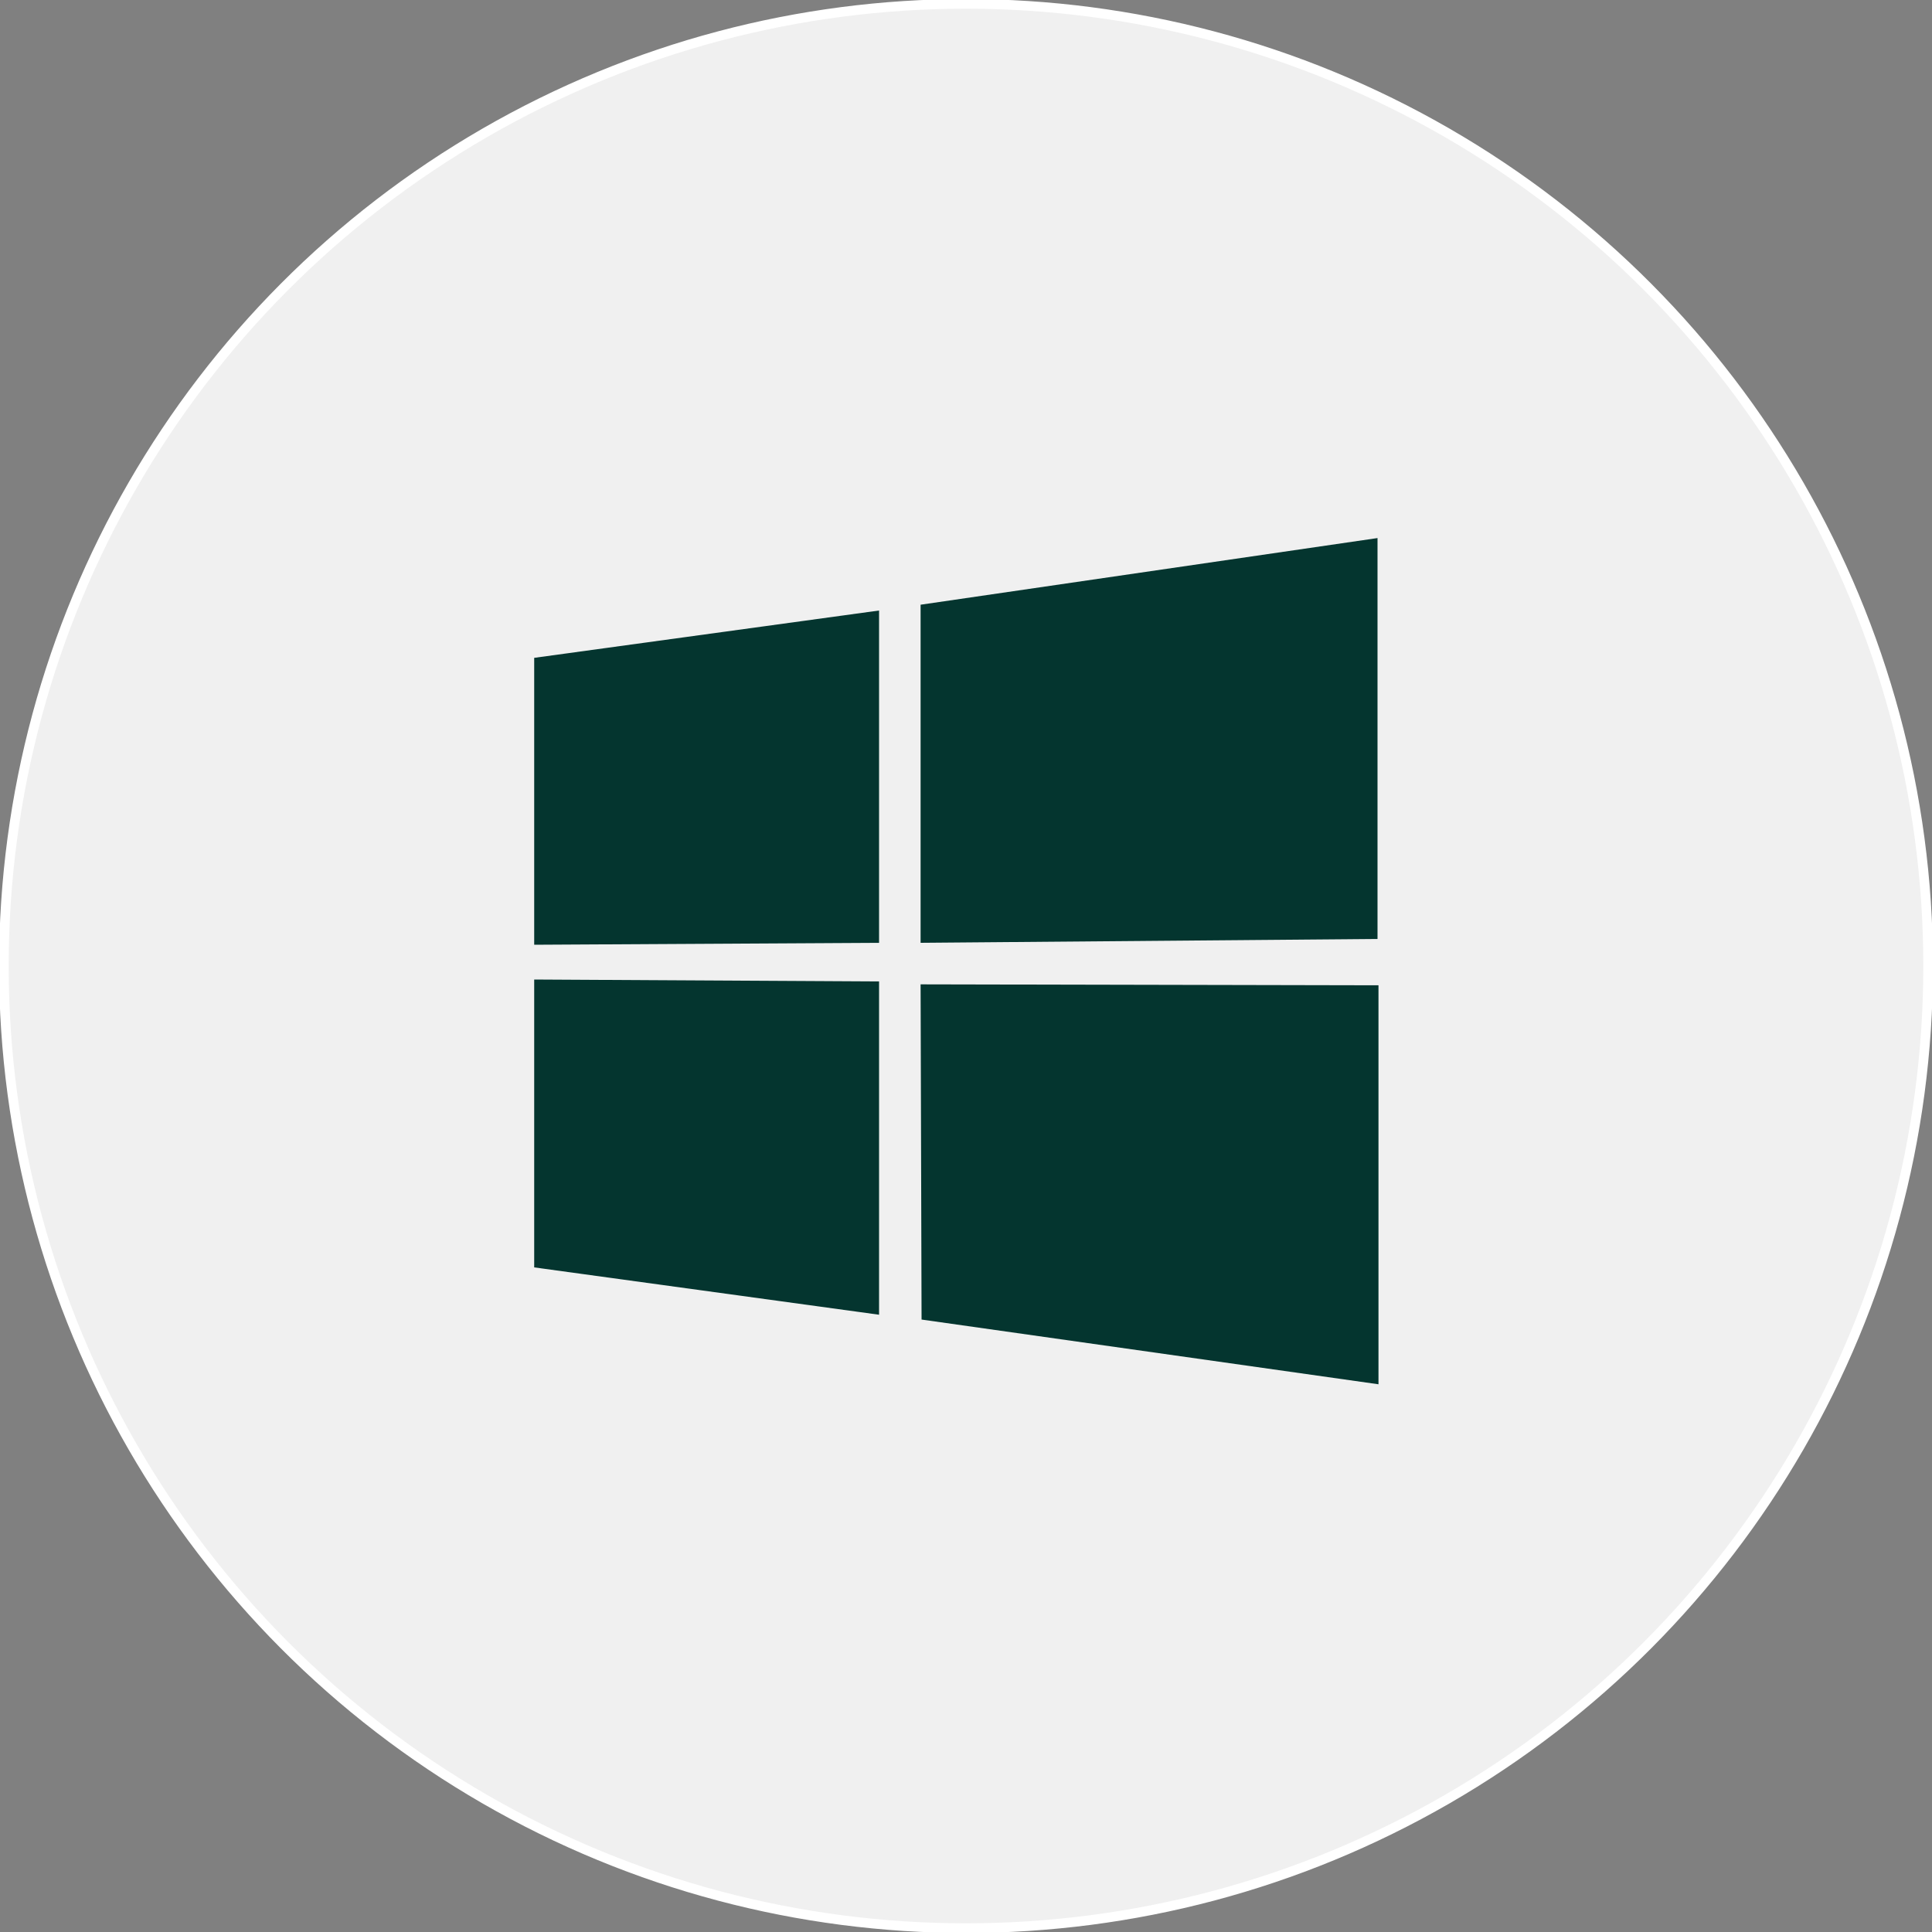
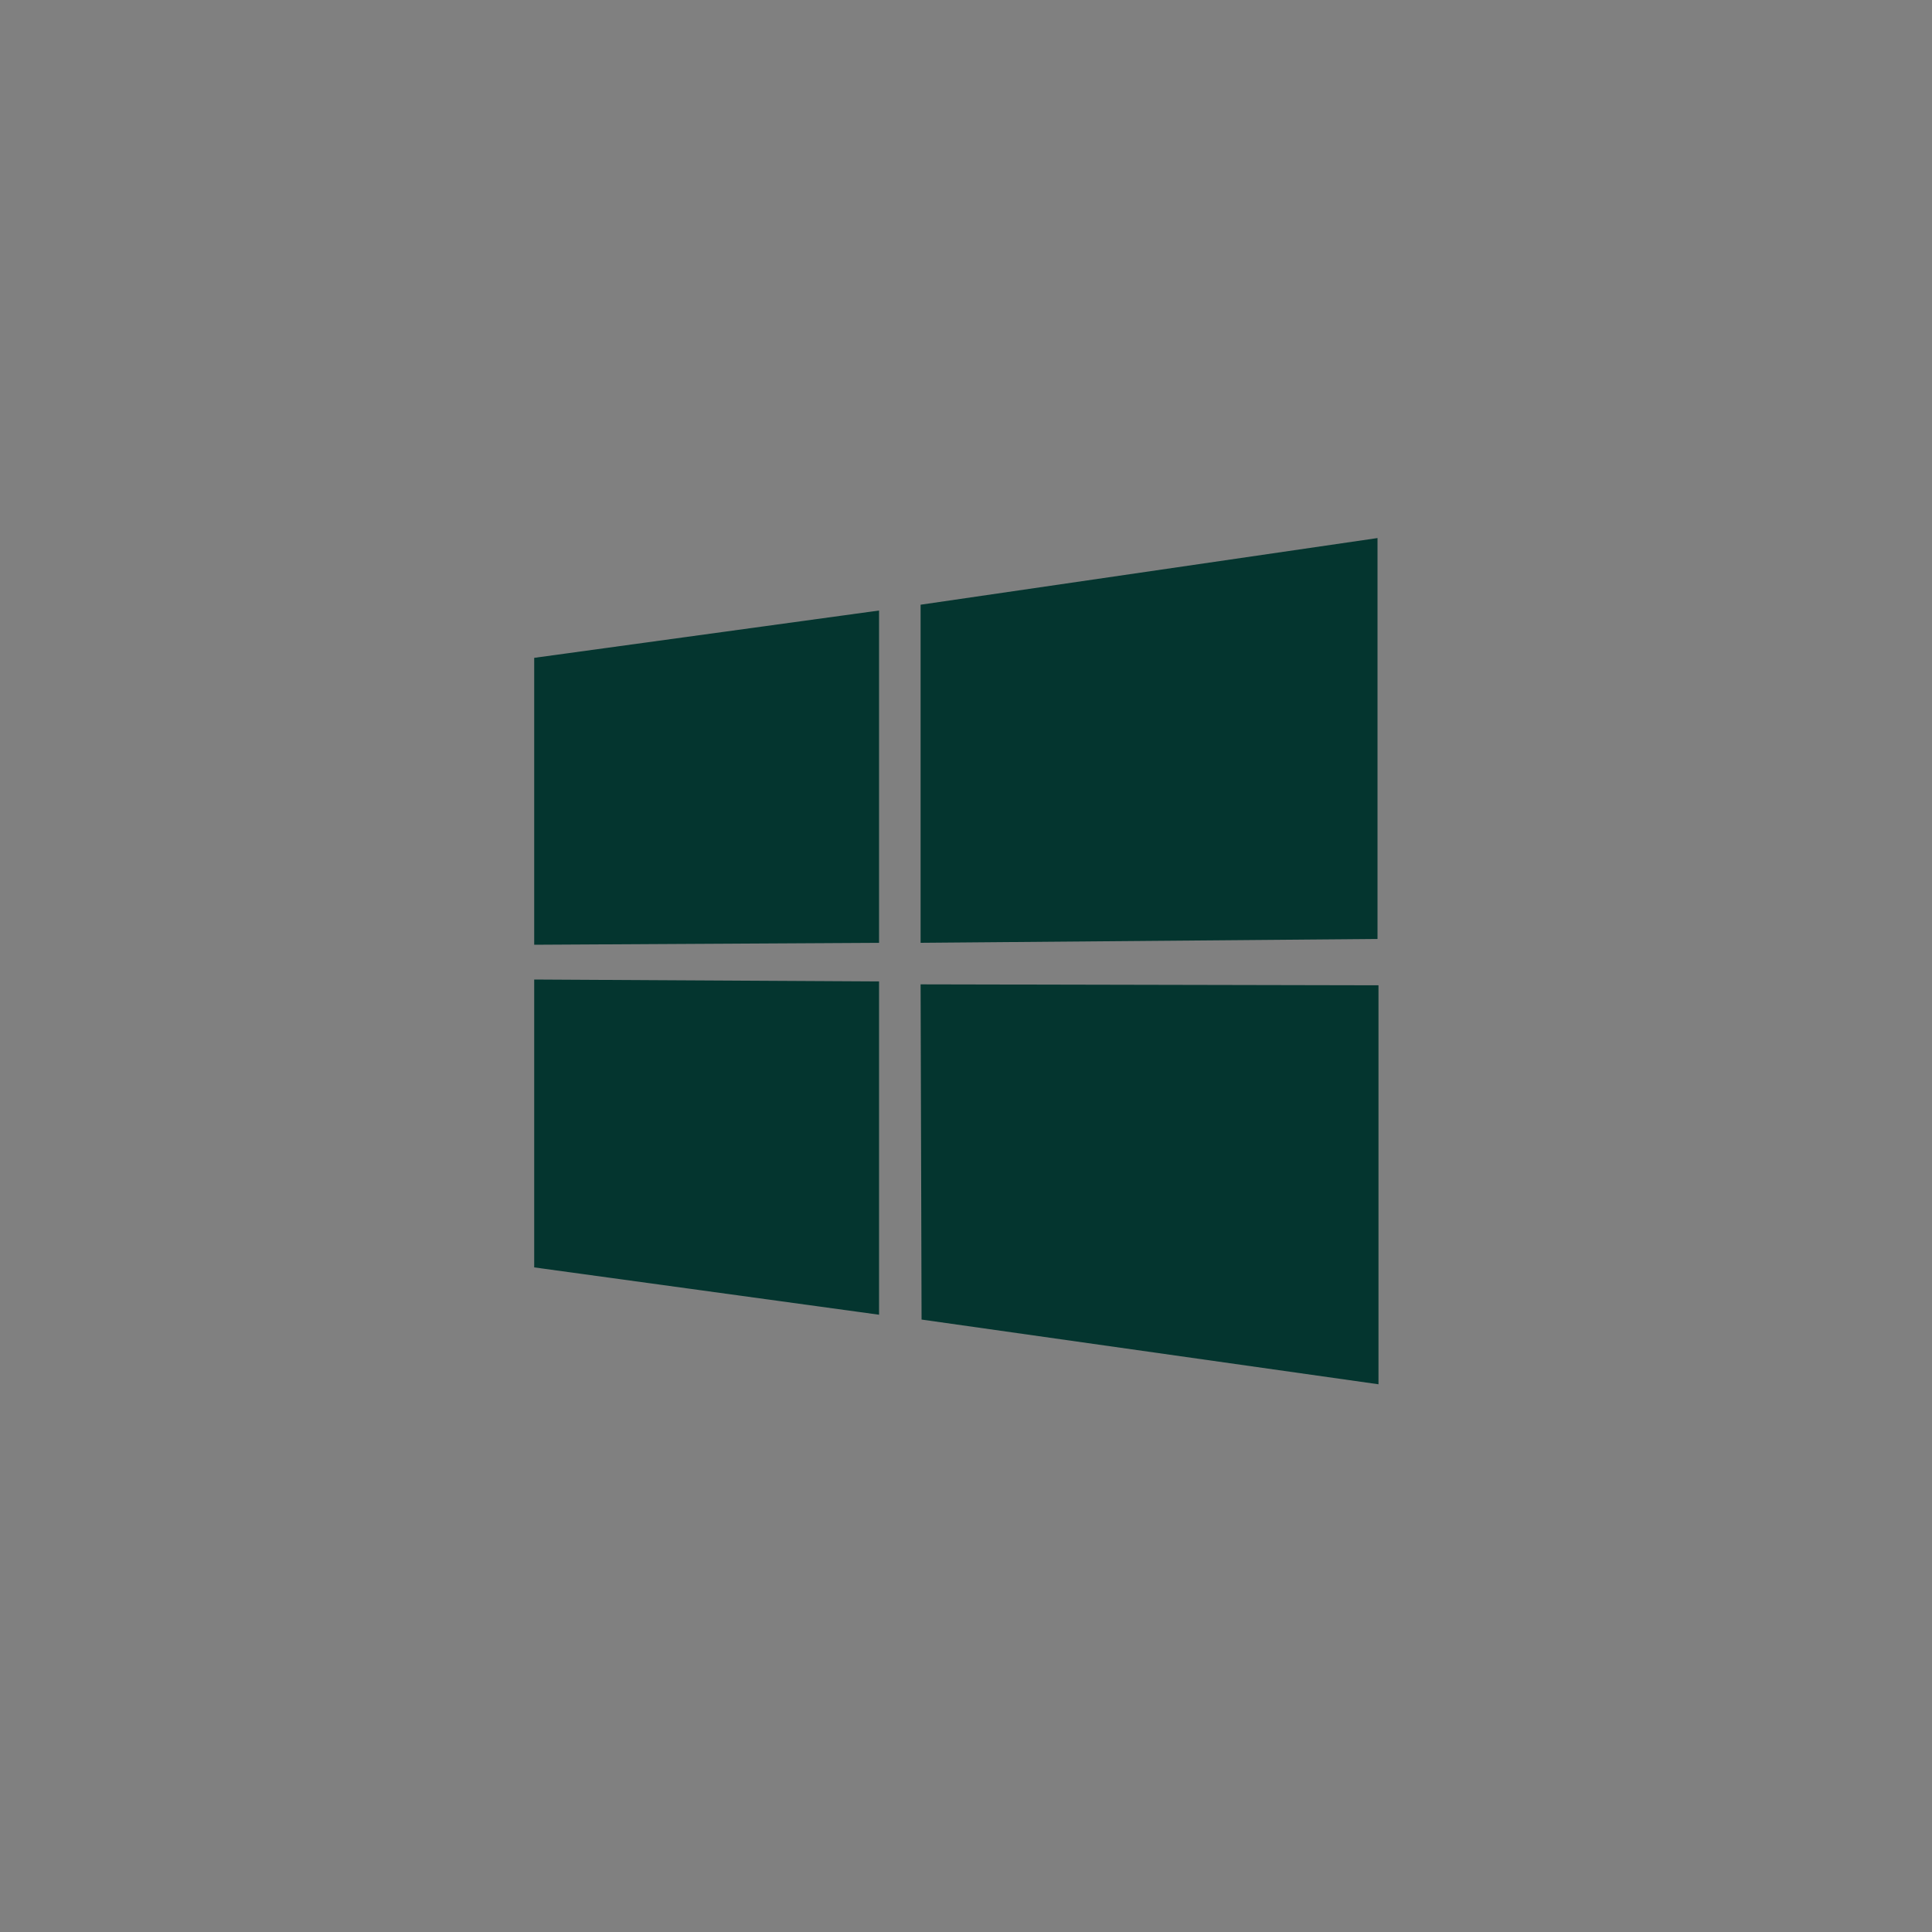
<svg xmlns="http://www.w3.org/2000/svg" version="1.1" id="Layer_1" x="0px" y="0px" viewBox="0 0 200 200" style="enable-background:new 0 0 200 200;" xml:space="preserve">
  <rect x="0" y="0" width="200" height="200" fill="#808080" stroke="none" />
  <style type="text/css">
	.st0{fill:#F0F0F0;stroke:#FFFFFF;stroke-miterlimit:10;}
	.st1{fill:#04352F;}
</style>
-   <circle class="st0" cx="100" cy="100" r="99.6" />
  <path class="st1" d="M55.3,68.1L91,63.2l0,34.4l-35.7,0.2L55.3,68.1z M91,101.6l0,34.5l-35.7-4.9l0-29.8L91,101.6z M95.3,62.6  l47.3-6.9v41.5l-47.3,0.4L95.3,62.6z M142.7,102l0,41.3l-47.3-6.7l-0.1-34.7L142.7,102z" />
</svg>